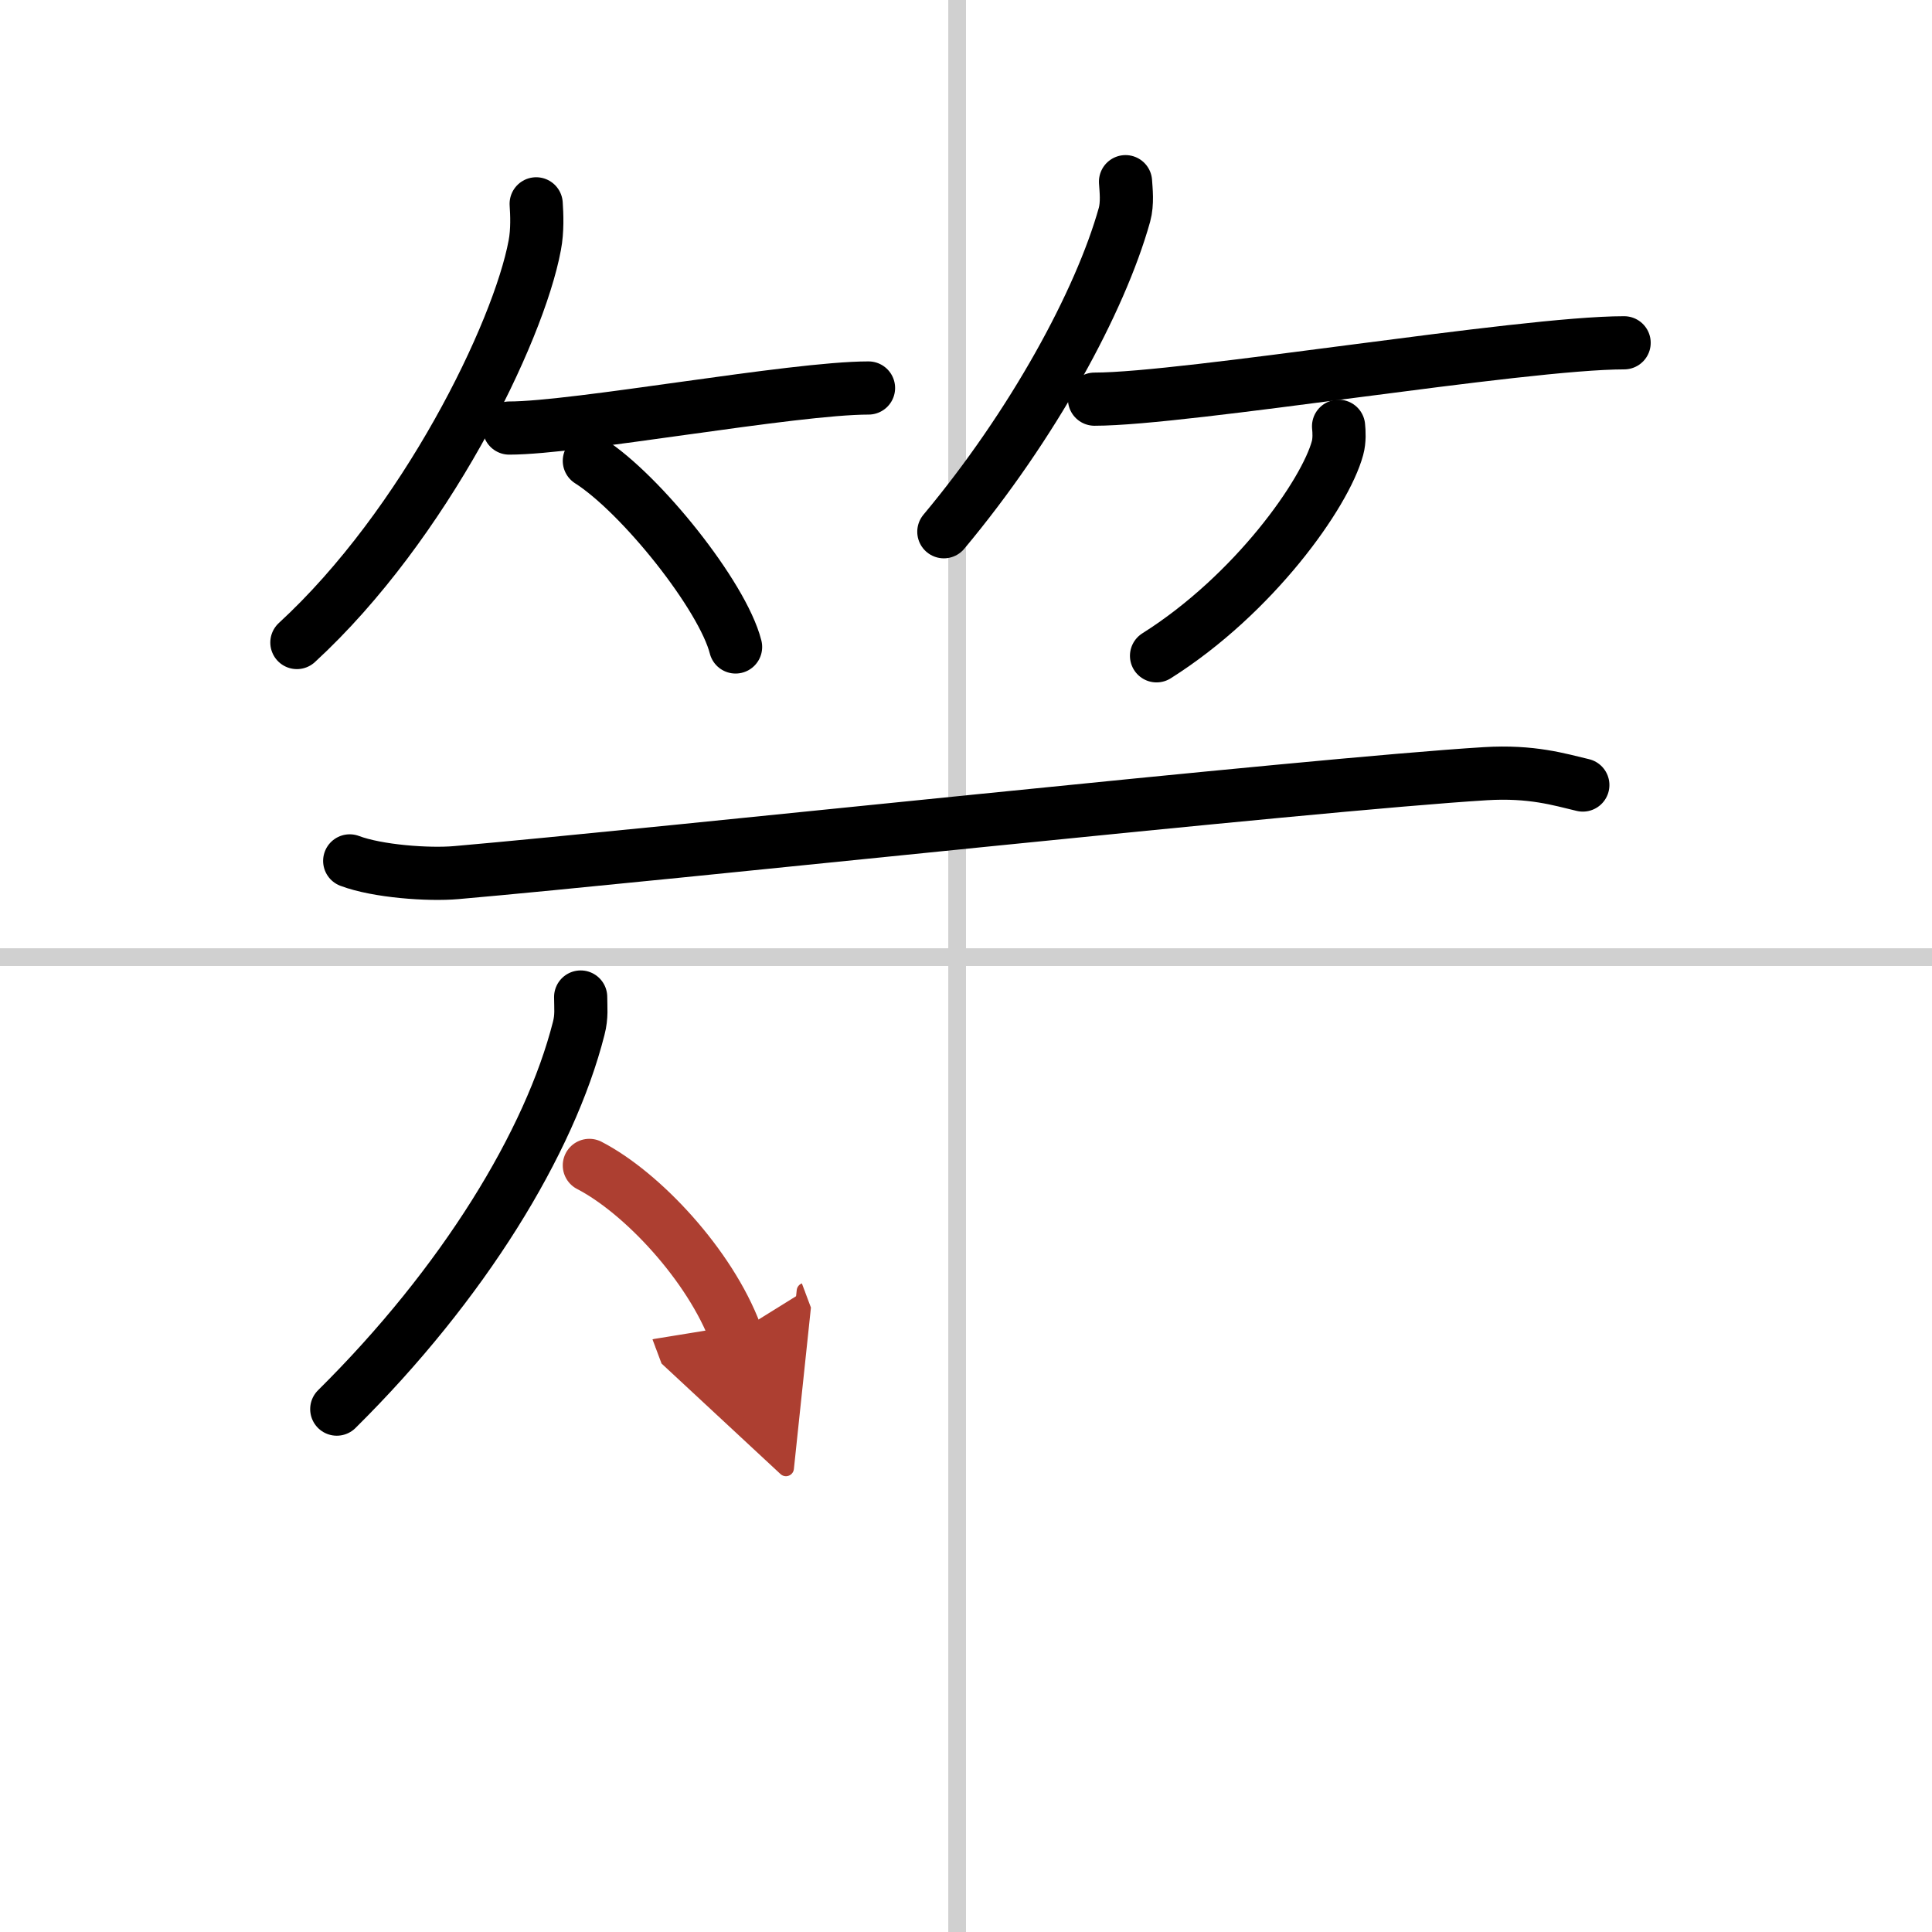
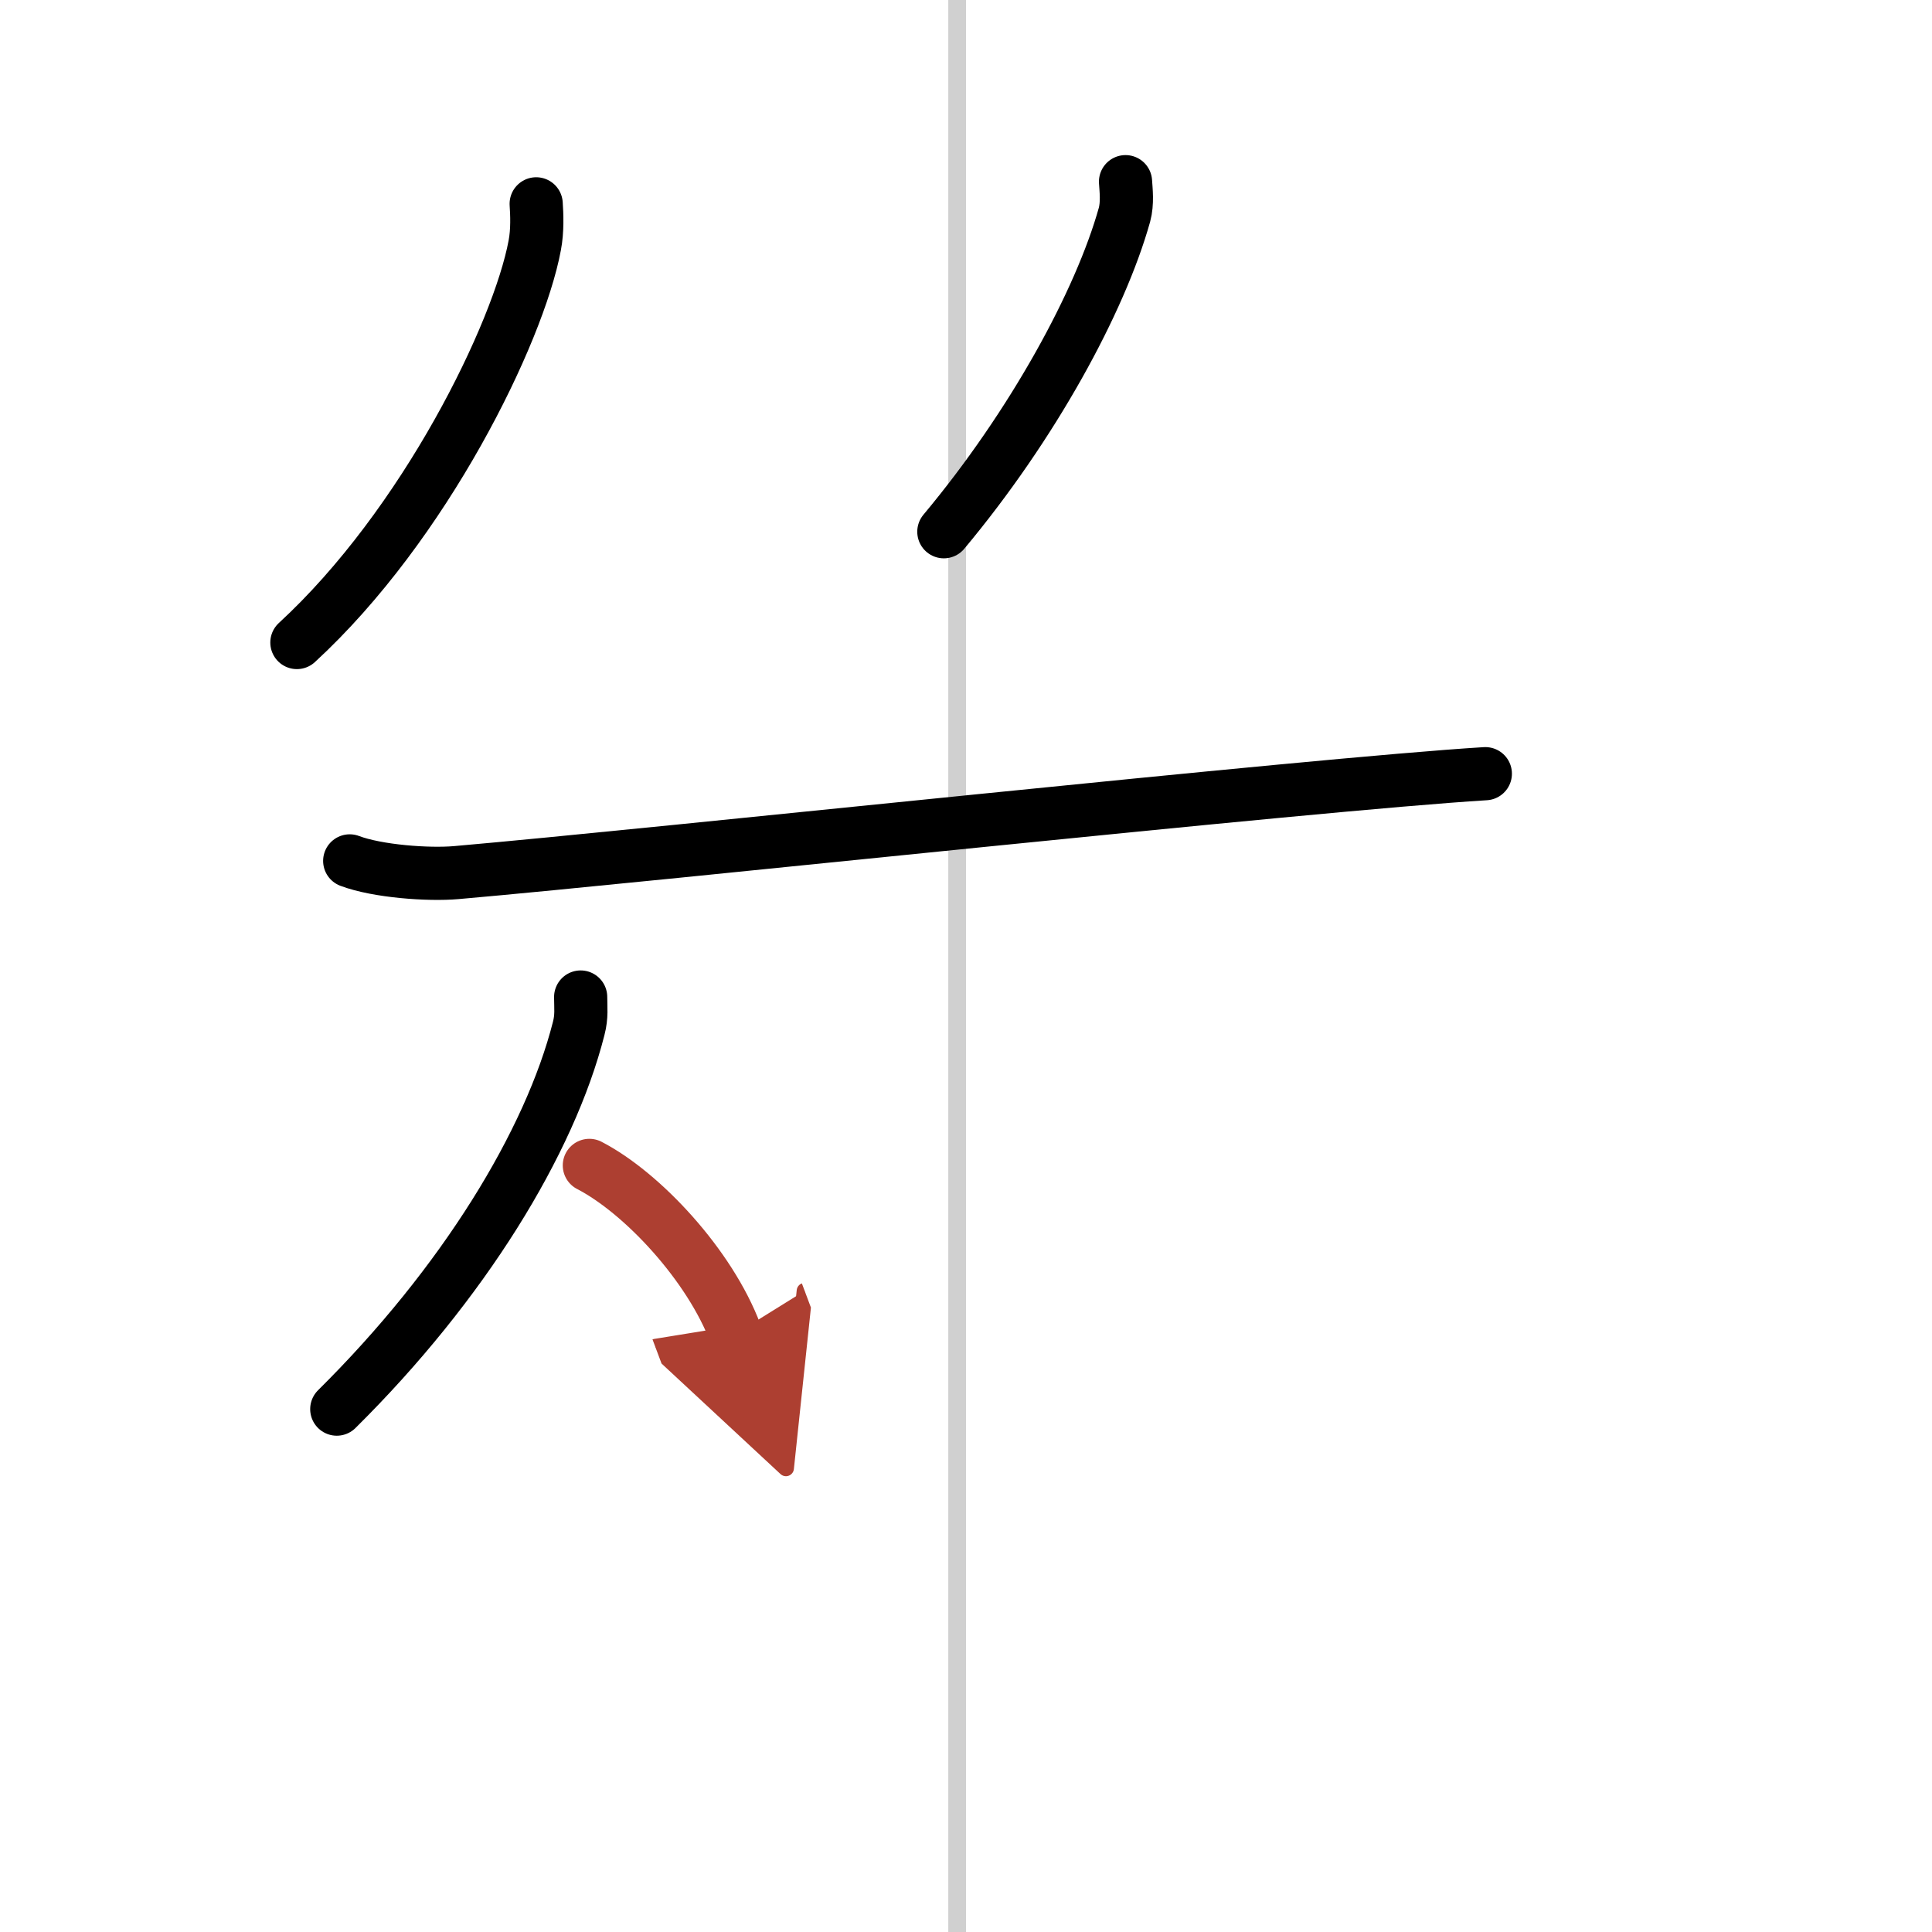
<svg xmlns="http://www.w3.org/2000/svg" width="400" height="400" viewBox="0 0 109 109">
  <defs>
    <marker id="a" markerWidth="4" orient="auto" refX="1" refY="5" viewBox="0 0 10 10">
      <polyline points="0 0 10 5 0 10 1 5" fill="#ad3f31" stroke="#ad3f31" />
    </marker>
  </defs>
  <g fill="none" stroke="#000" stroke-linecap="round" stroke-linejoin="round" stroke-width="3">
    <rect width="100%" height="100%" fill="#fff" stroke="#fff" />
    <line x1="54" x2="54" y2="109" stroke="#d0d0d0" stroke-width="1" />
-     <line x2="109" y1="54" y2="54" stroke="#d0d0d0" stroke-width="1" />
    <path d="m30.25 11.5c0.04 0.58 0.08 1.51-0.08 2.34-0.92 4.94-6.2 15.77-13.42 22.41" />
-     <path d="m28.73 24.15c3.8 0 16-2.26 20.27-2.26" />
-     <path d="m33.25 26c2.91 1.85 7.52 7.62 8.25 10.5" />
    <path d="m63.5 10.25c0.03 0.47 0.12 1.21-0.06 1.87-1.37 4.89-5.17 11.87-10.19 17.88" />
-     <path d="m61.75 22.52c5.16 0 24.08-3.18 29.88-3.18" />
-     <path d="m75.52 24.05c0.03 0.3 0.06 0.79-0.06 1.23-0.7 2.58-4.71 8.25-10.21 11.72" />
-     <path d="M19.73,48.57c1.56,0.59,4.45,0.8,6.02,0.66C37,48.25,74,44.25,83.8,43.65c2.62-0.16,4.19,0.33,5.5,0.64" />
+     <path d="M19.73,48.57c1.56,0.59,4.45,0.8,6.02,0.66C37,48.25,74,44.25,83.8,43.65" />
    <path d="m32.76 56.25c0 0.59 0.07 1.08-0.11 1.77-1.63 6.42-6.5 14.4-13.65 21.48" />
    <path d="m33.25 65.75c2.98 1.54 6.8 5.63 8.25 9.5" marker-end="url(#a)" stroke="#ad3f31" />
  </g>
</svg>